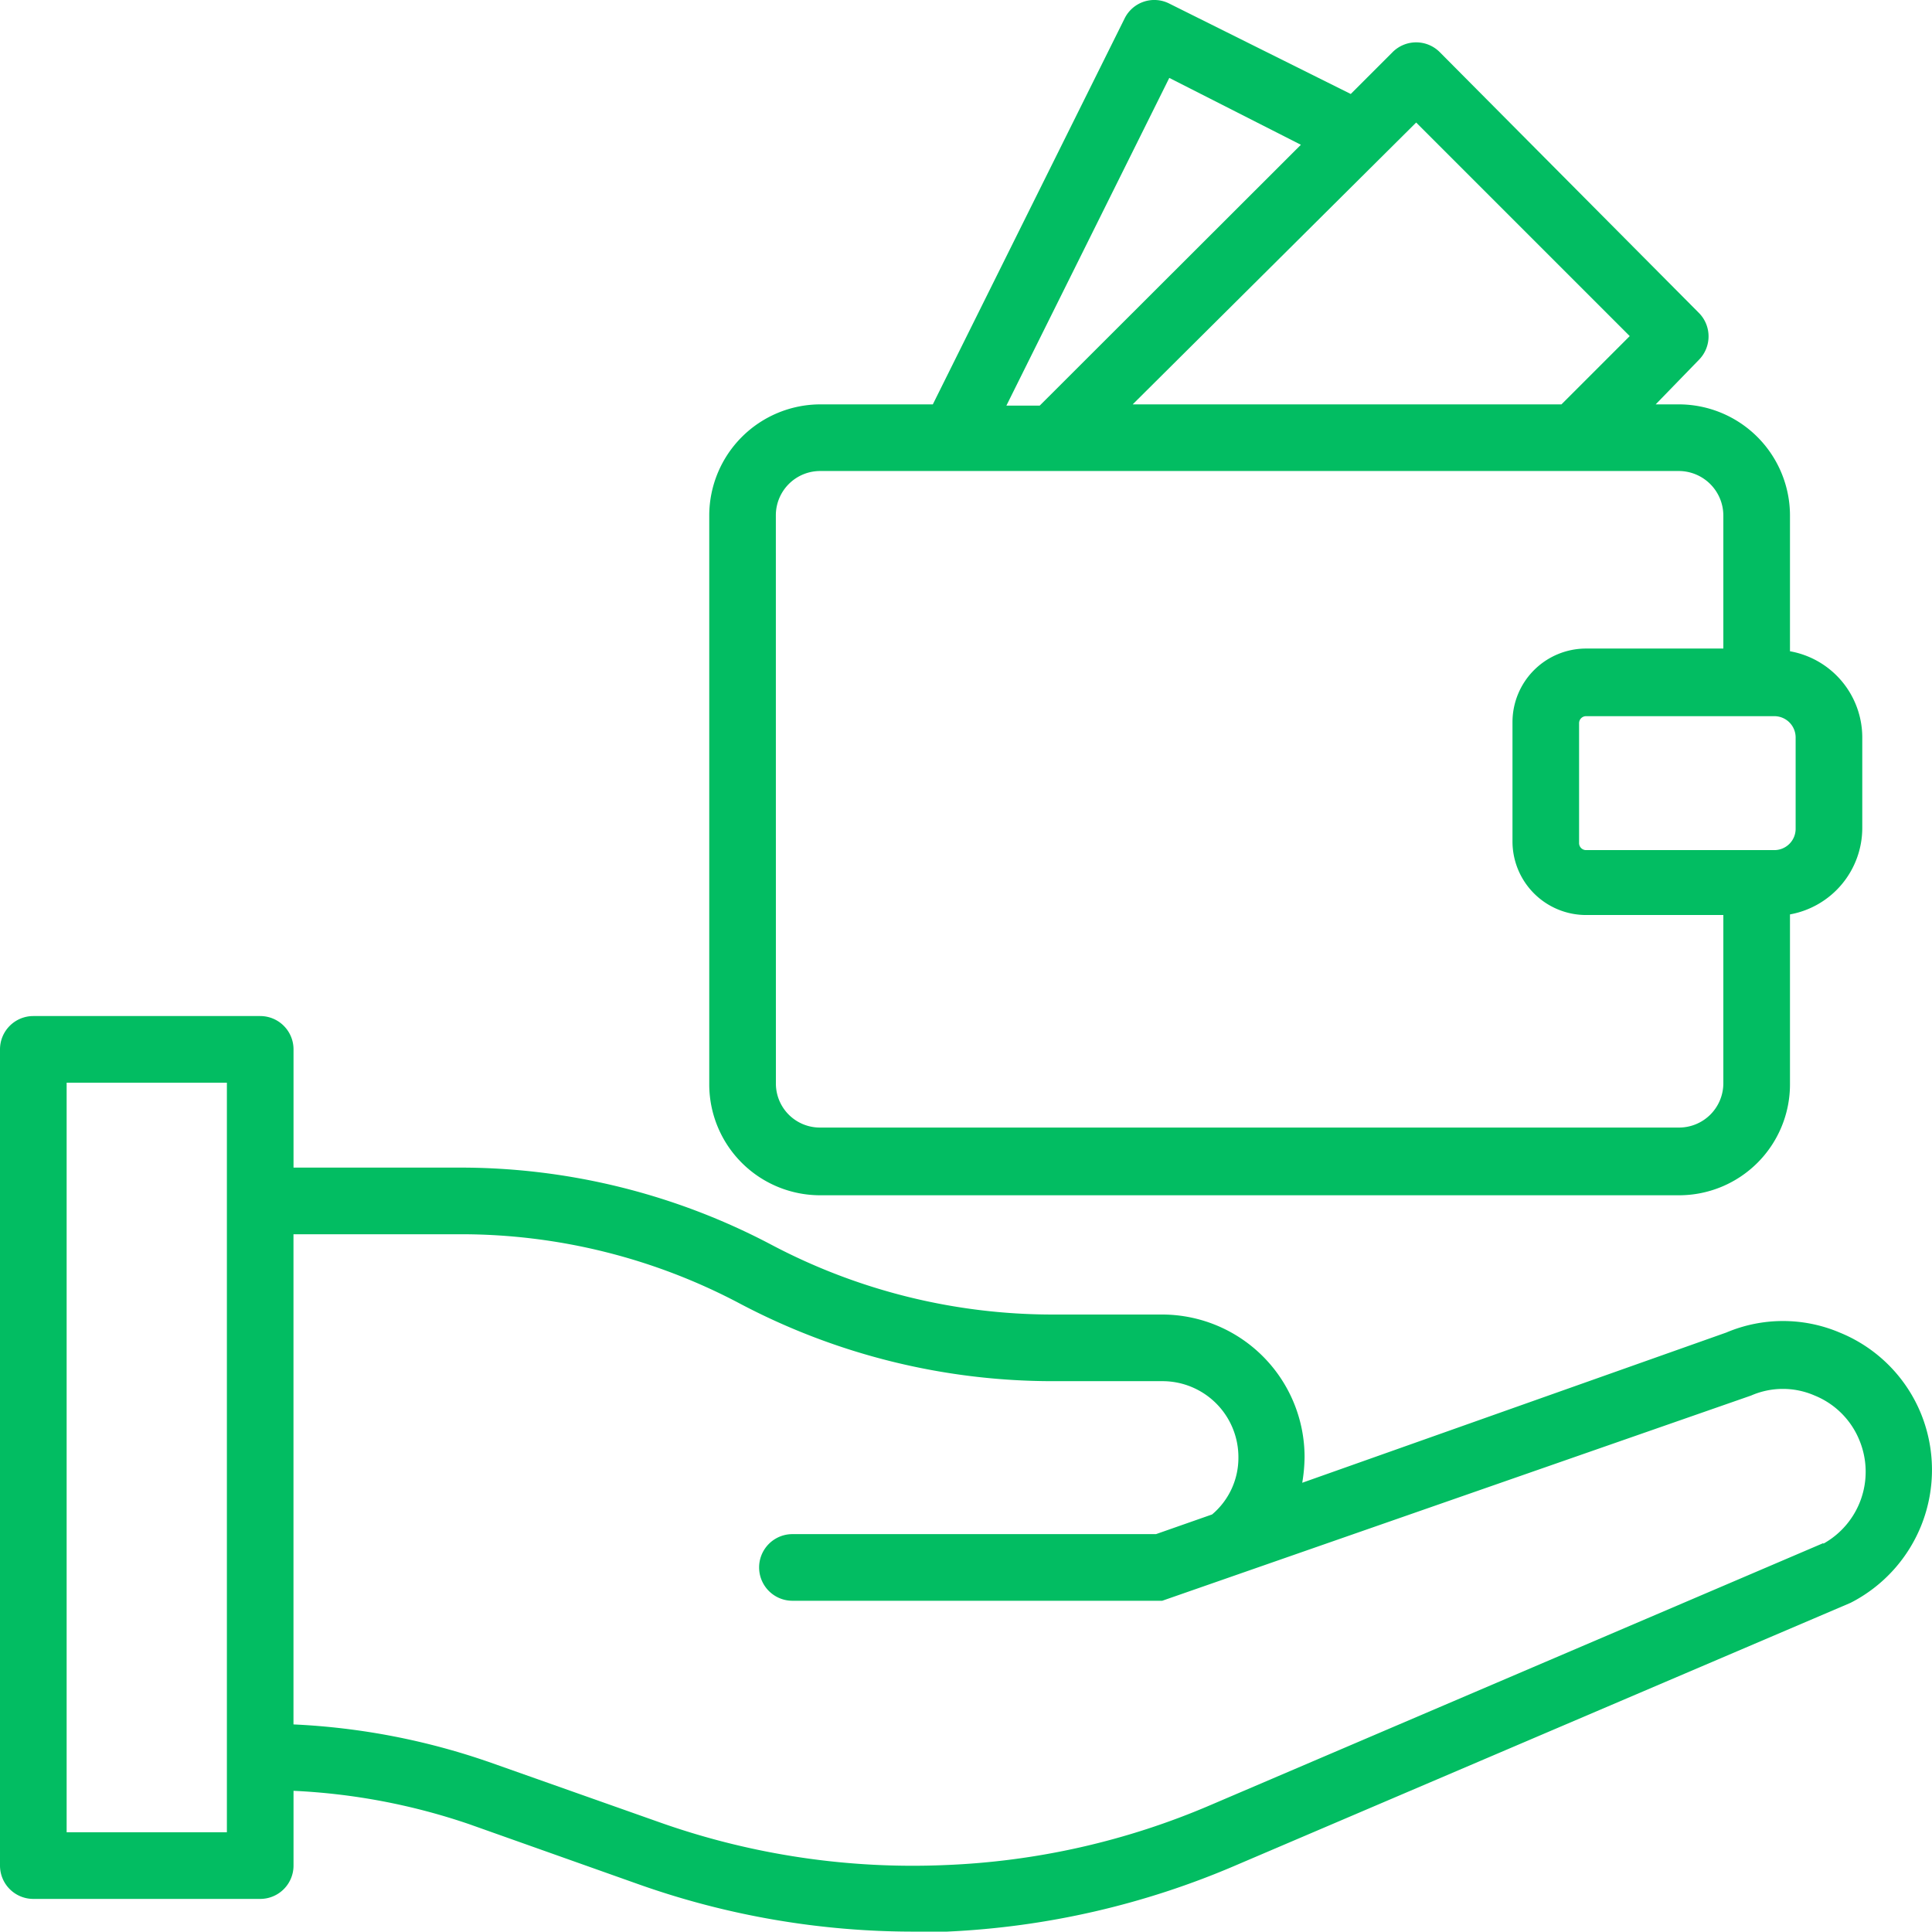
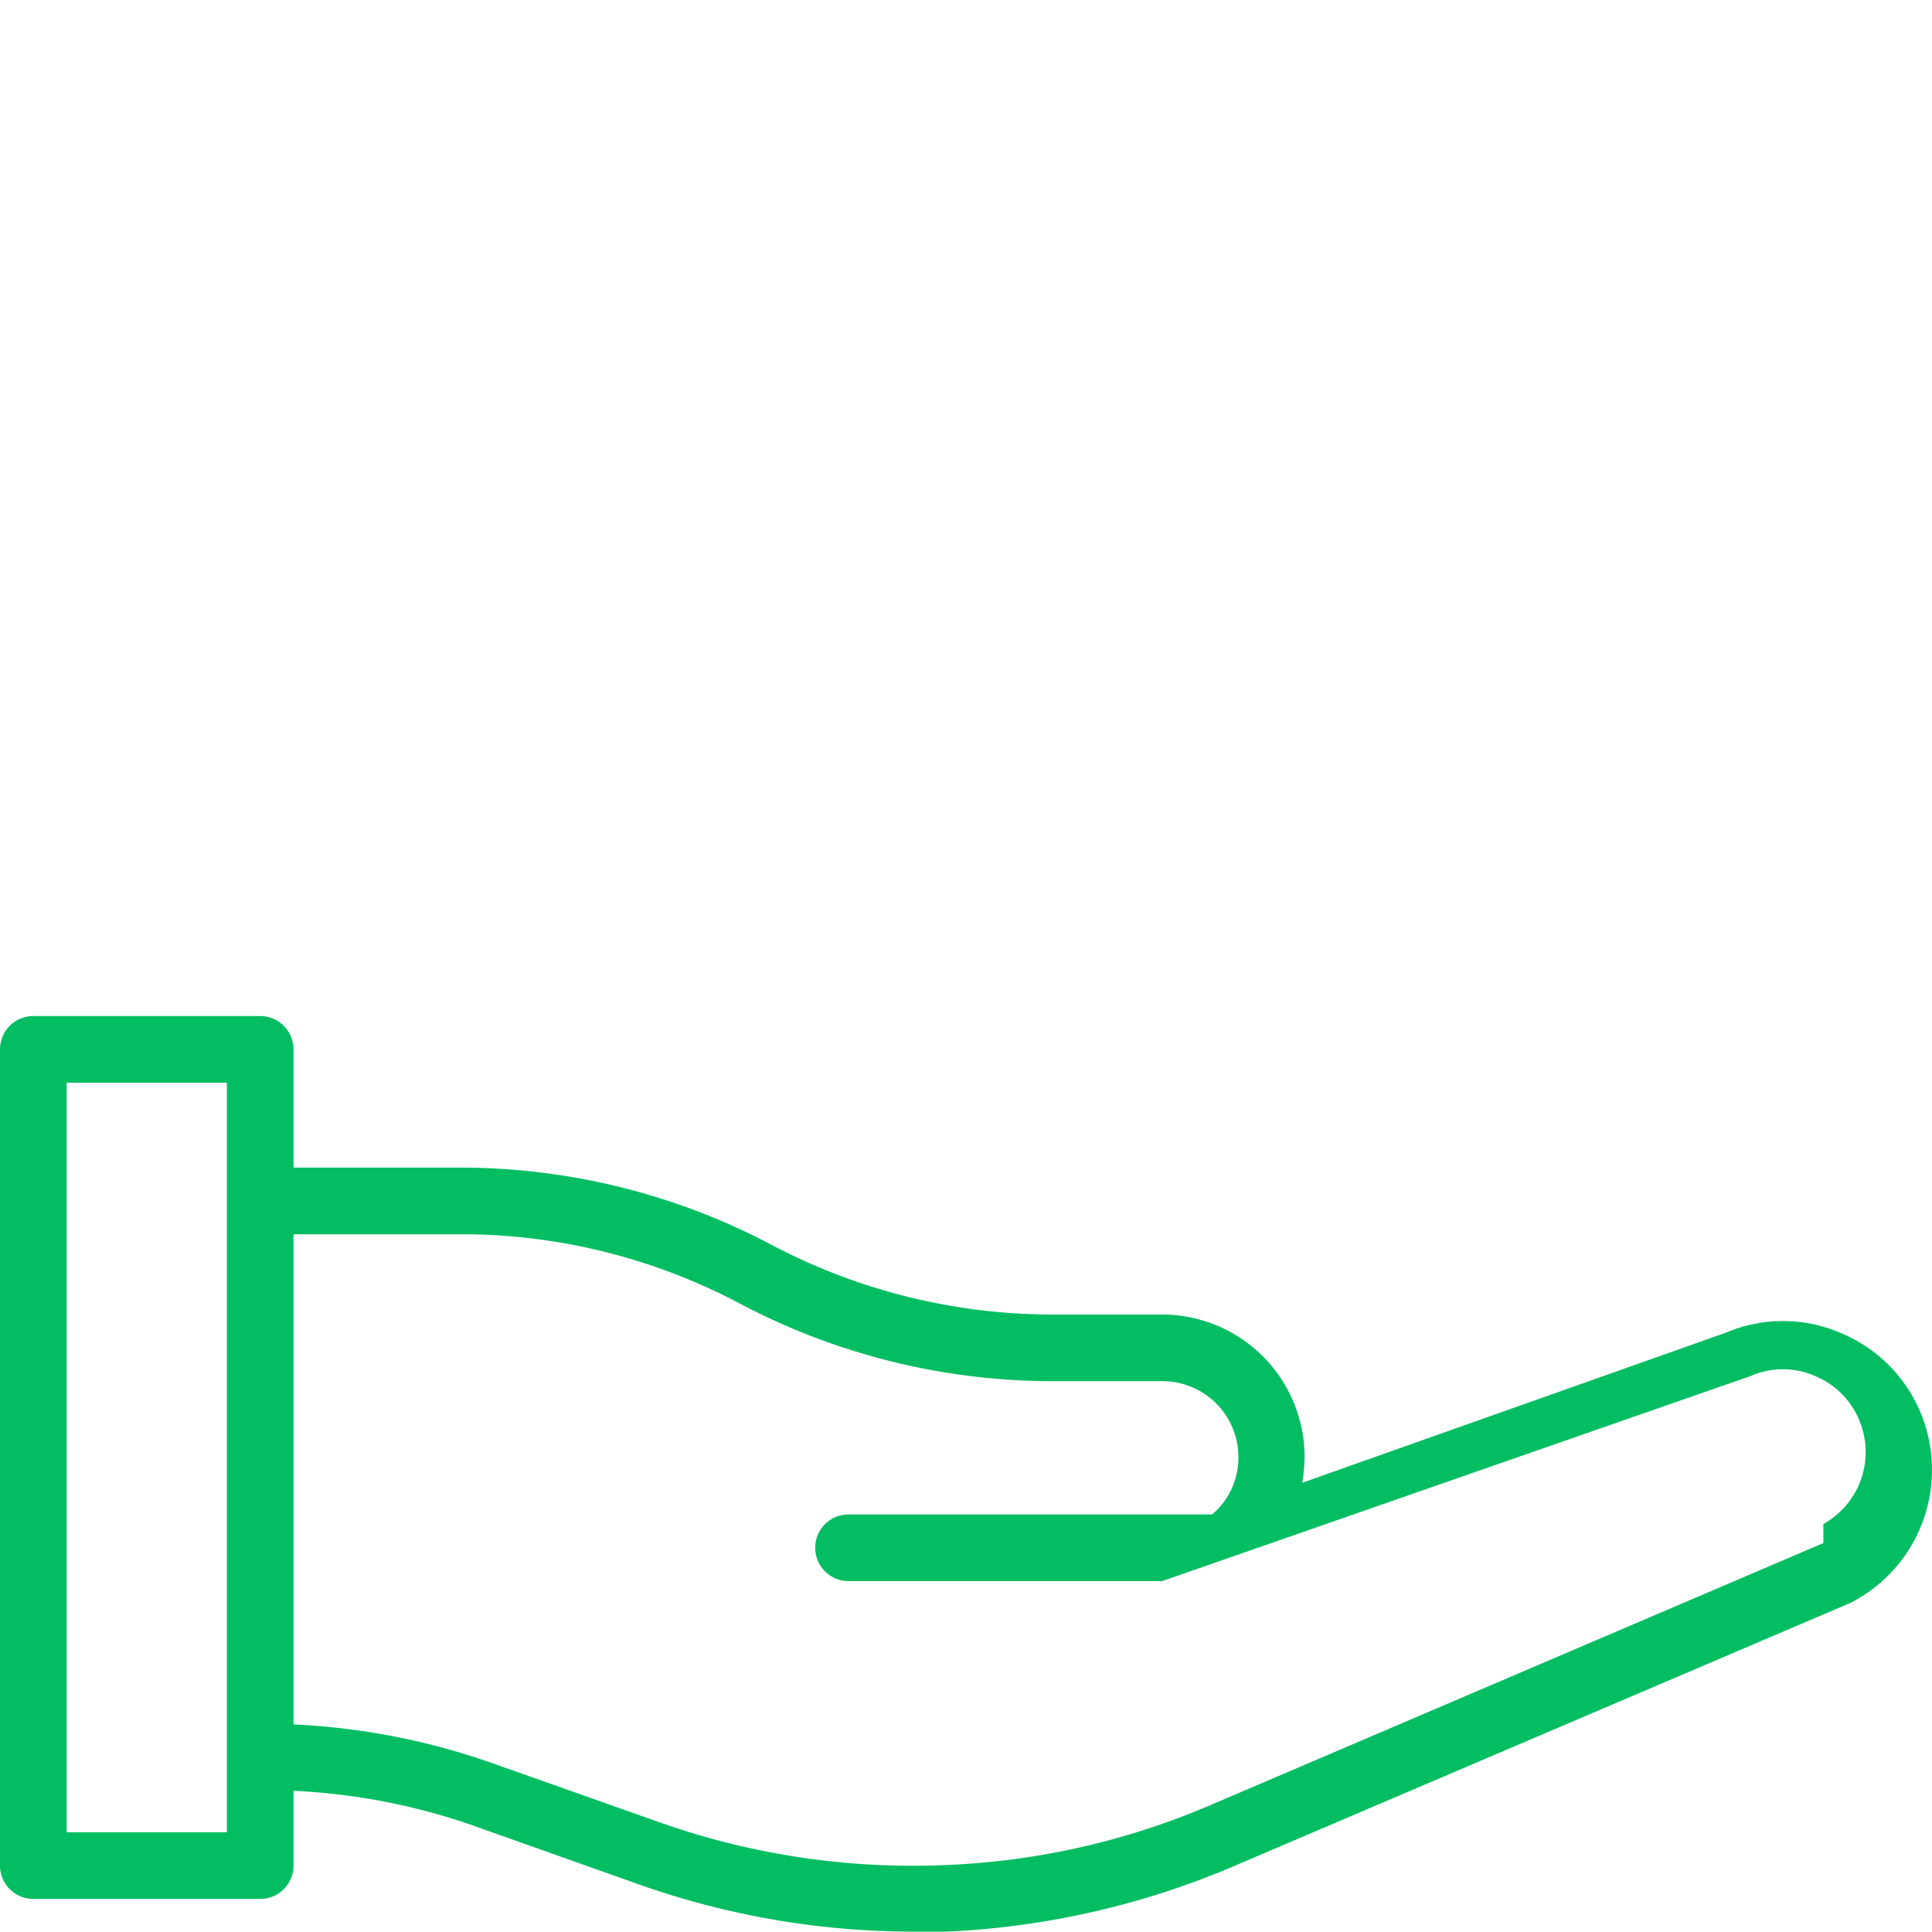
<svg xmlns="http://www.w3.org/2000/svg" width="41.342" height="41.334" viewBox="0 0 41.342 41.334">
  <g id="value" transform="translate(0 0)">
-     <path id="Path_15" data-name="Path 15" d="M44.119,42.04a3.165,3.165,0,0,0-1.754-1.768,3.108,3.108,0,0,0-2.424,0l-9.075,3.215a3.492,3.492,0,0,0,.05-.549,3.051,3.051,0,0,0-3.051-3.051H25.513a12.882,12.882,0,0,1-6-1.49,14.258,14.258,0,0,0-6.666-1.654H9.281v-2.53a.713.713,0,0,0-.713-.713H3.713A.713.713,0,0,0,3,34.213V51.679a.713.713,0,0,0,.713.713H8.568a.713.713,0,0,0,.713-.713v-1.6a13.545,13.545,0,0,1,3.757.713l3.664,1.3a17.615,17.615,0,0,0,5.846,1h.713a17.658,17.658,0,0,0,6.2-1.426L42.6,46.056a3.194,3.194,0,0,0,1.519-4.016ZM7.855,50.966H4.426V34.926H7.855Zm34.162-6.188-13.1,5.6a15.976,15.976,0,0,1-5.7,1.29,16.225,16.225,0,0,1-6.06-.9l-3.65-1.29a14.814,14.814,0,0,0-4.227-.82V38.169h3.564a12.746,12.746,0,0,1,6,1.49,14.336,14.336,0,0,0,6.673,1.654H27.87a1.625,1.625,0,0,1,1.63,1.633,1.583,1.583,0,0,1-.563,1.219l-1.2.421h-7.78a.713.713,0,0,0,0,1.426H27.87l12.6-4.391a1.7,1.7,0,0,1,1.362,0,1.739,1.739,0,0,1,.962.97,1.761,1.761,0,0,1-.777,2.2Z" transform="translate(-3 -11.758)" fill="#02bd62" />
-     <path id="Path_16" data-name="Path 16" d="M26.664,28.579H45.042a2.374,2.374,0,0,0,2.374-2.367V22.569a1.882,1.882,0,0,0,1.547-1.846V18.784a1.875,1.875,0,0,0-1.547-1.846V14.029a2.381,2.381,0,0,0-2.374-2.374h-.5l.927-.955a.713.713,0,0,0,0-1L39.917,4.113a.713.713,0,0,0-1,0l-.9.9L34.135,3.079a.708.708,0,0,0-.955.314l-4.106,8.262h-2.41a2.381,2.381,0,0,0-2.374,2.374V26.212a2.374,2.374,0,0,0,2.374,2.367Zm20.873-7.842a.456.456,0,0,1-.456.456H43.053a.15.15,0,0,1-.15-.15V18.477a.15.15,0,0,1,.15-.15h4.028a.456.456,0,0,1,.456.456ZM39.417,5.624l4.57,4.57-1.461,1.461H33.351Zm-5.283-.955L36.95,6.1l-5.589,5.582h-.713Zm-8.419,9.36a.948.948,0,0,1,.948-.948H45.042a.955.955,0,0,1,.948.948V16.88H43.053a1.575,1.575,0,0,0-1.575,1.575v2.552a1.575,1.575,0,0,0,1.575,1.575H45.99v3.607a.948.948,0,0,1-.948.941H26.664a.941.941,0,0,1-.948-.941Z" transform="translate(-9.113 -3.002)" fill="#02bd62" />
+     <path id="Path_15" data-name="Path 15" d="M44.119,42.04a3.165,3.165,0,0,0-1.754-1.768,3.108,3.108,0,0,0-2.424,0l-9.075,3.215a3.492,3.492,0,0,0,.05-.549,3.051,3.051,0,0,0-3.051-3.051H25.513a12.882,12.882,0,0,1-6-1.49,14.258,14.258,0,0,0-6.666-1.654H9.281v-2.53a.713.713,0,0,0-.713-.713H3.713A.713.713,0,0,0,3,34.213V51.679a.713.713,0,0,0,.713.713H8.568a.713.713,0,0,0,.713-.713v-1.6a13.545,13.545,0,0,1,3.757.713l3.664,1.3a17.615,17.615,0,0,0,5.846,1h.713a17.658,17.658,0,0,0,6.2-1.426L42.6,46.056a3.194,3.194,0,0,0,1.519-4.016ZM7.855,50.966H4.426V34.926H7.855Zm34.162-6.188-13.1,5.6a15.976,15.976,0,0,1-5.7,1.29,16.225,16.225,0,0,1-6.06-.9l-3.65-1.29a14.814,14.814,0,0,0-4.227-.82V38.169h3.564a12.746,12.746,0,0,1,6,1.49,14.336,14.336,0,0,0,6.673,1.654H27.87a1.625,1.625,0,0,1,1.63,1.633,1.583,1.583,0,0,1-.563,1.219h-7.78a.713.713,0,0,0,0,1.426H27.87l12.6-4.391a1.7,1.7,0,0,1,1.362,0,1.739,1.739,0,0,1,.962.97,1.761,1.761,0,0,1-.777,2.2Z" transform="translate(-3 -11.758)" fill="#02bd62" />
  </g>
</svg>